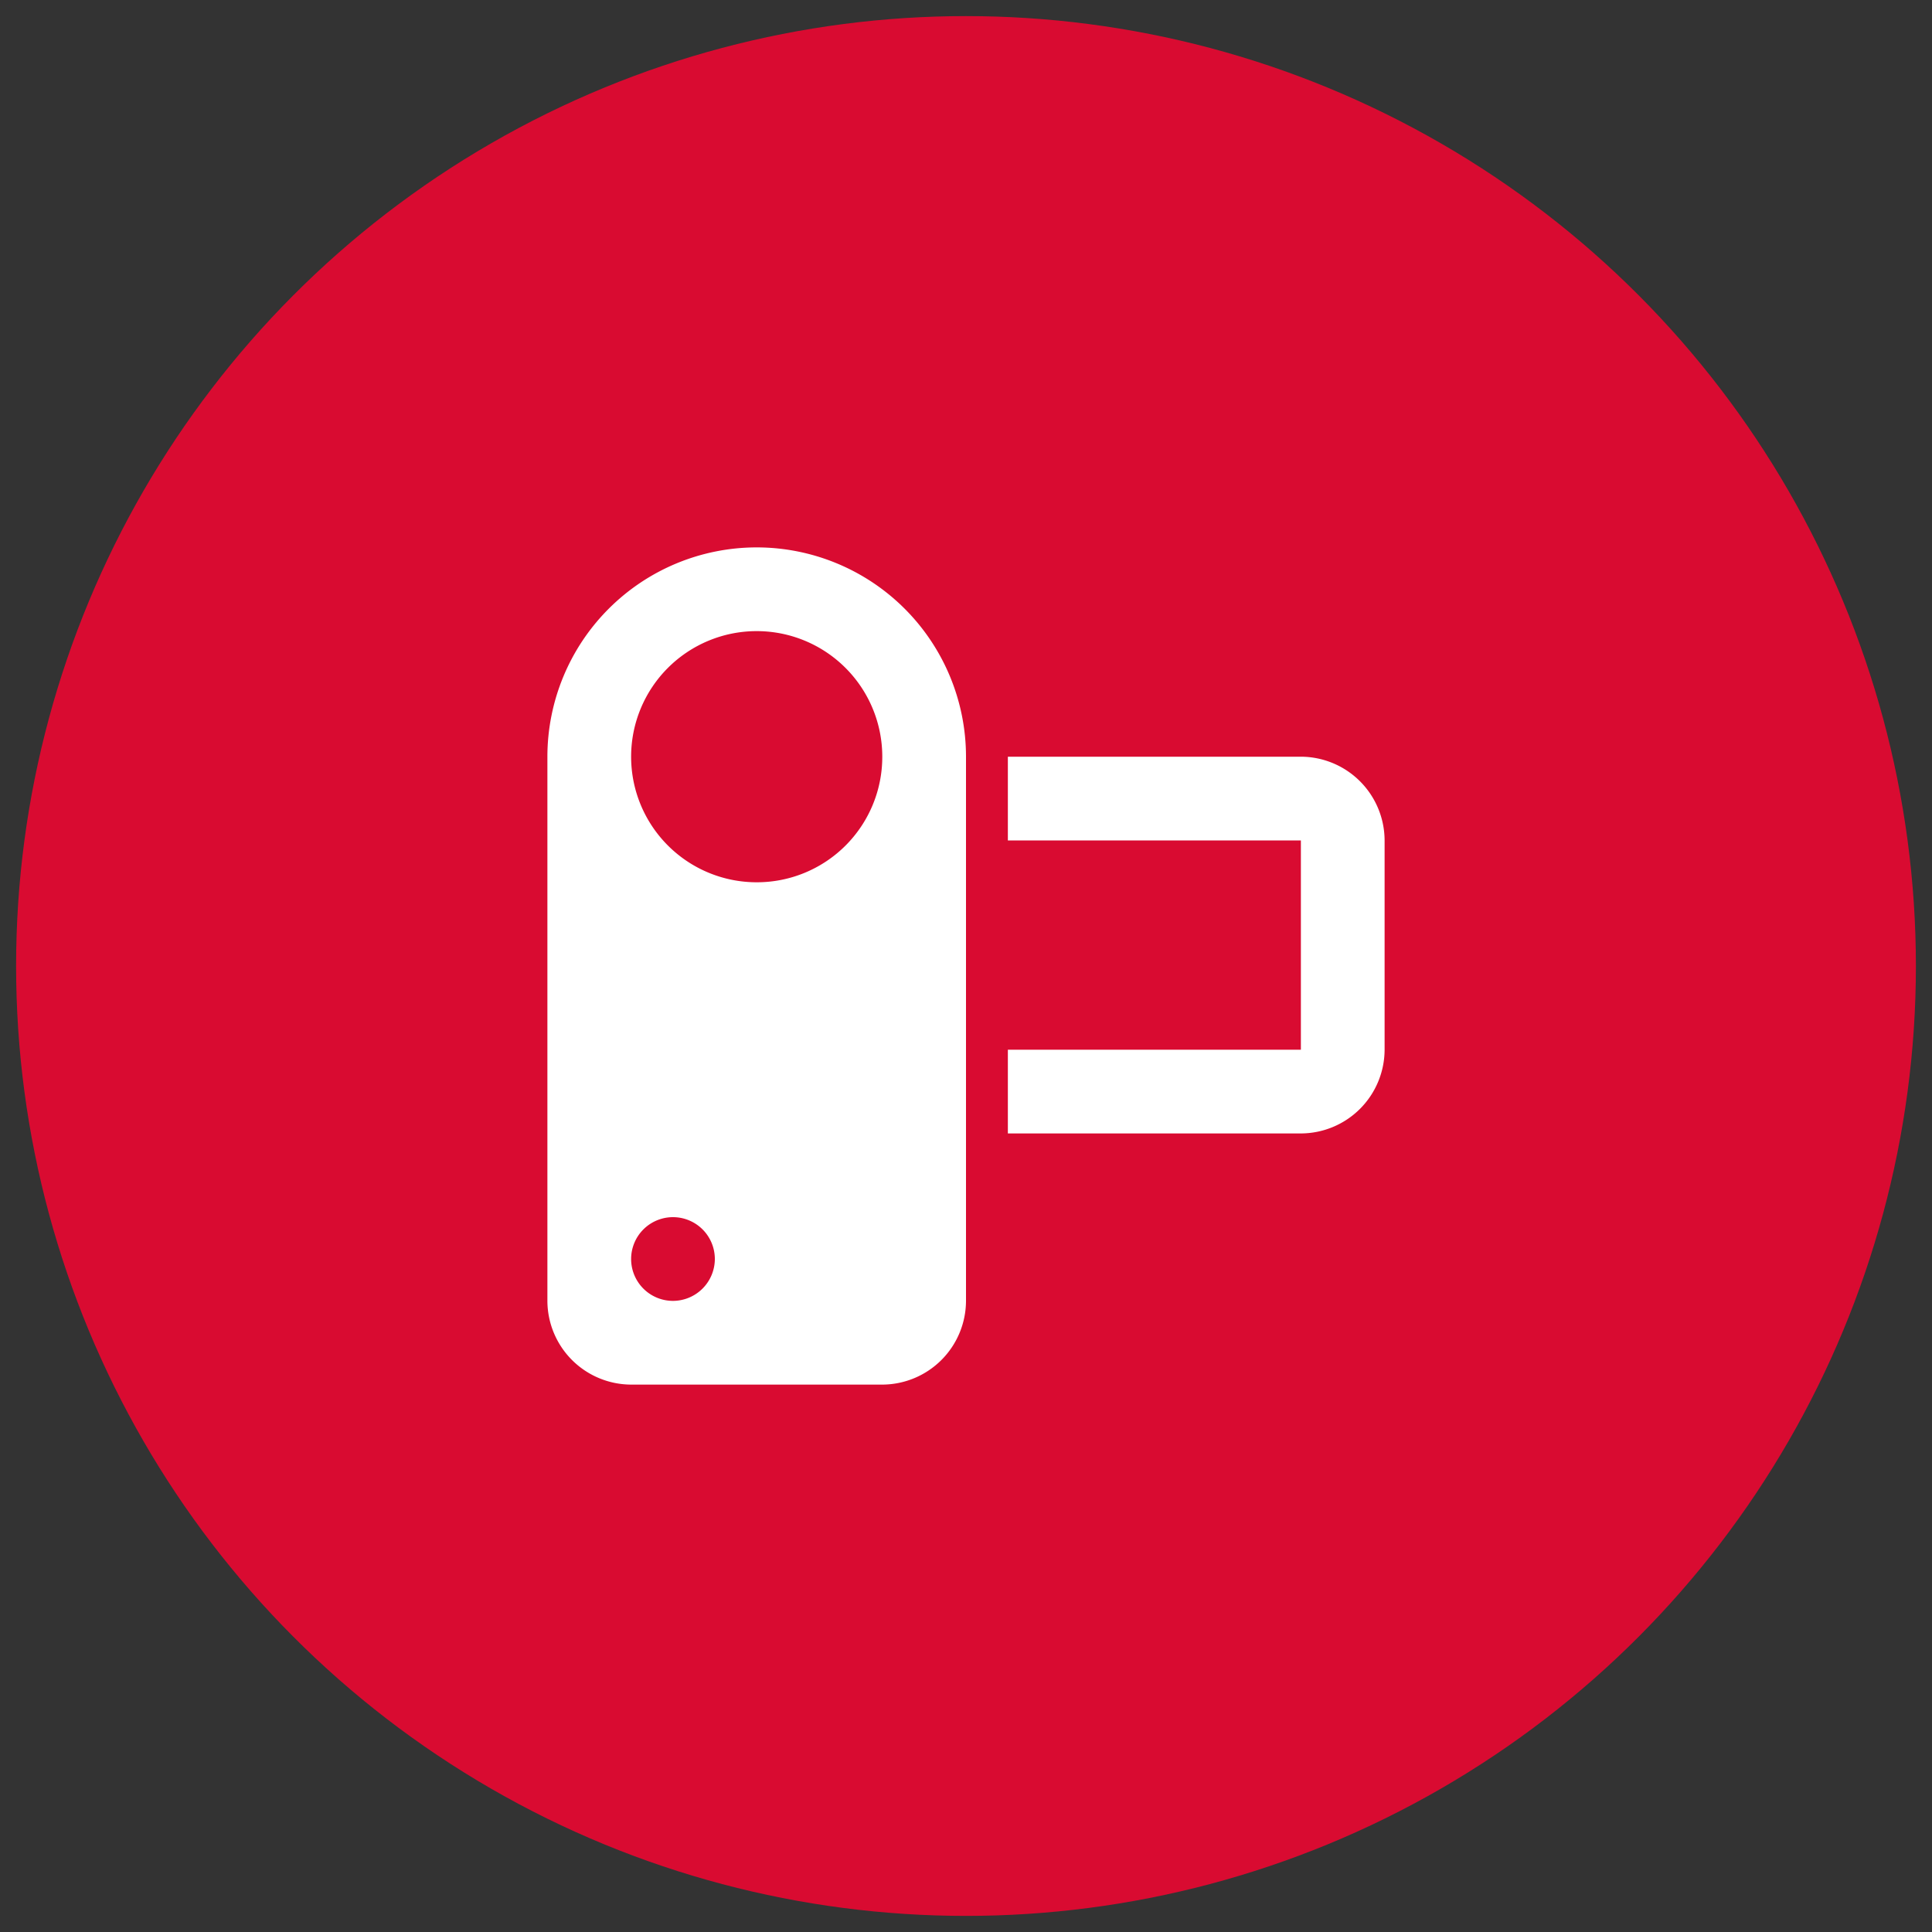
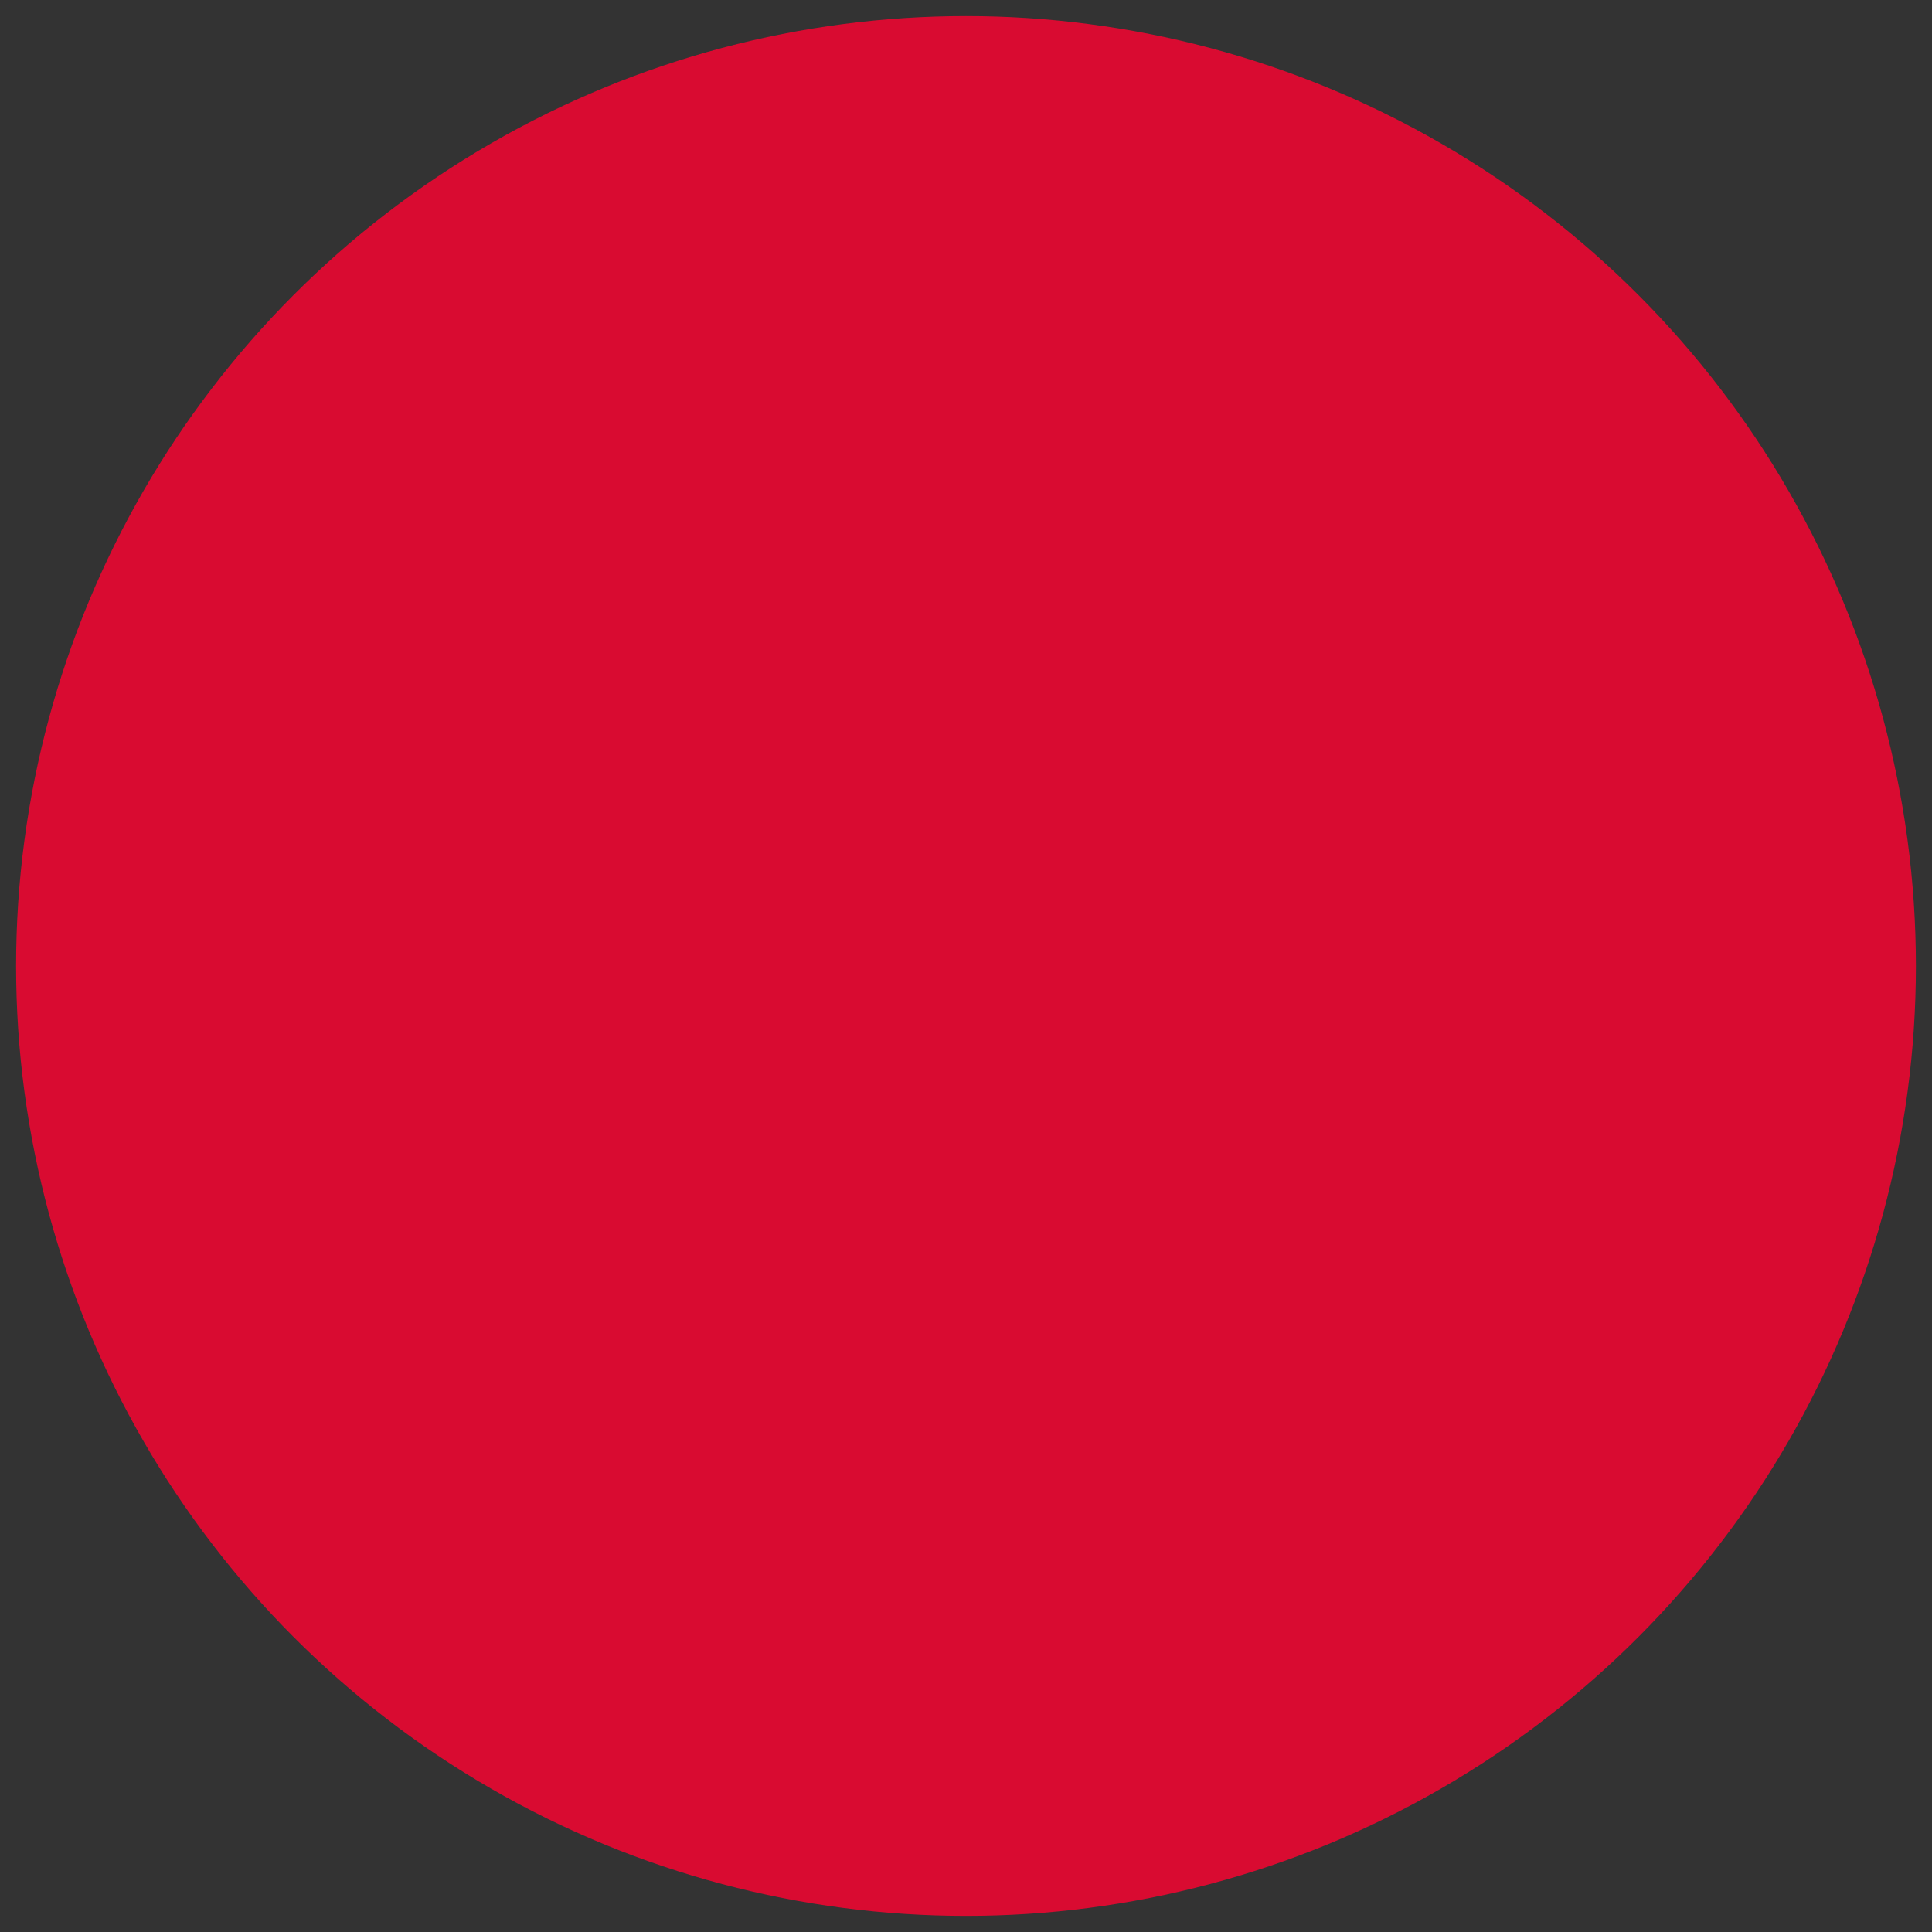
<svg xmlns="http://www.w3.org/2000/svg" width="60" height="60" viewBox="0 0 60 60">
  <rect x="0" y="0" width="60" height="60" fill="#333333" stroke="none" />
  <defs>
    <style>.cls-1{fill:#d90b31;}.cls-2{fill:#fff;}</style>
  </defs>
  <g id="Capa_2" data-name="Capa 2">
    <circle class="cls-1" cx="30" cy="30" r="29.5" />
  </g>
  <g id="Capa_1" data-name="Capa 1">
-     <path class="cls-2" d="M23.5,17A6.502,6.502,0,0,0,17,23.5V40.4A2.608,2.608,0,0,0,19.6,43h7.8A2.608,2.608,0,0,0,30,40.4V23.5A6.502,6.502,0,0,0,23.5,17ZM20.9,40.4a1.3,1.3,0,1,1,1.3-1.3A1.304,1.304,0,0,1,20.9,40.4Zm2.6-13a3.9,3.9,0,1,1,3.9-3.9A3.895,3.895,0,0,1,23.5,27.4ZM43,26.1v6.5a2.608,2.608,0,0,1-2.6,2.6H31.3V32.6h9.1V26.1H31.3V23.5h9.1A2.608,2.608,0,0,1,43,26.1Z" />
-   </g>
+     </g>
</svg>